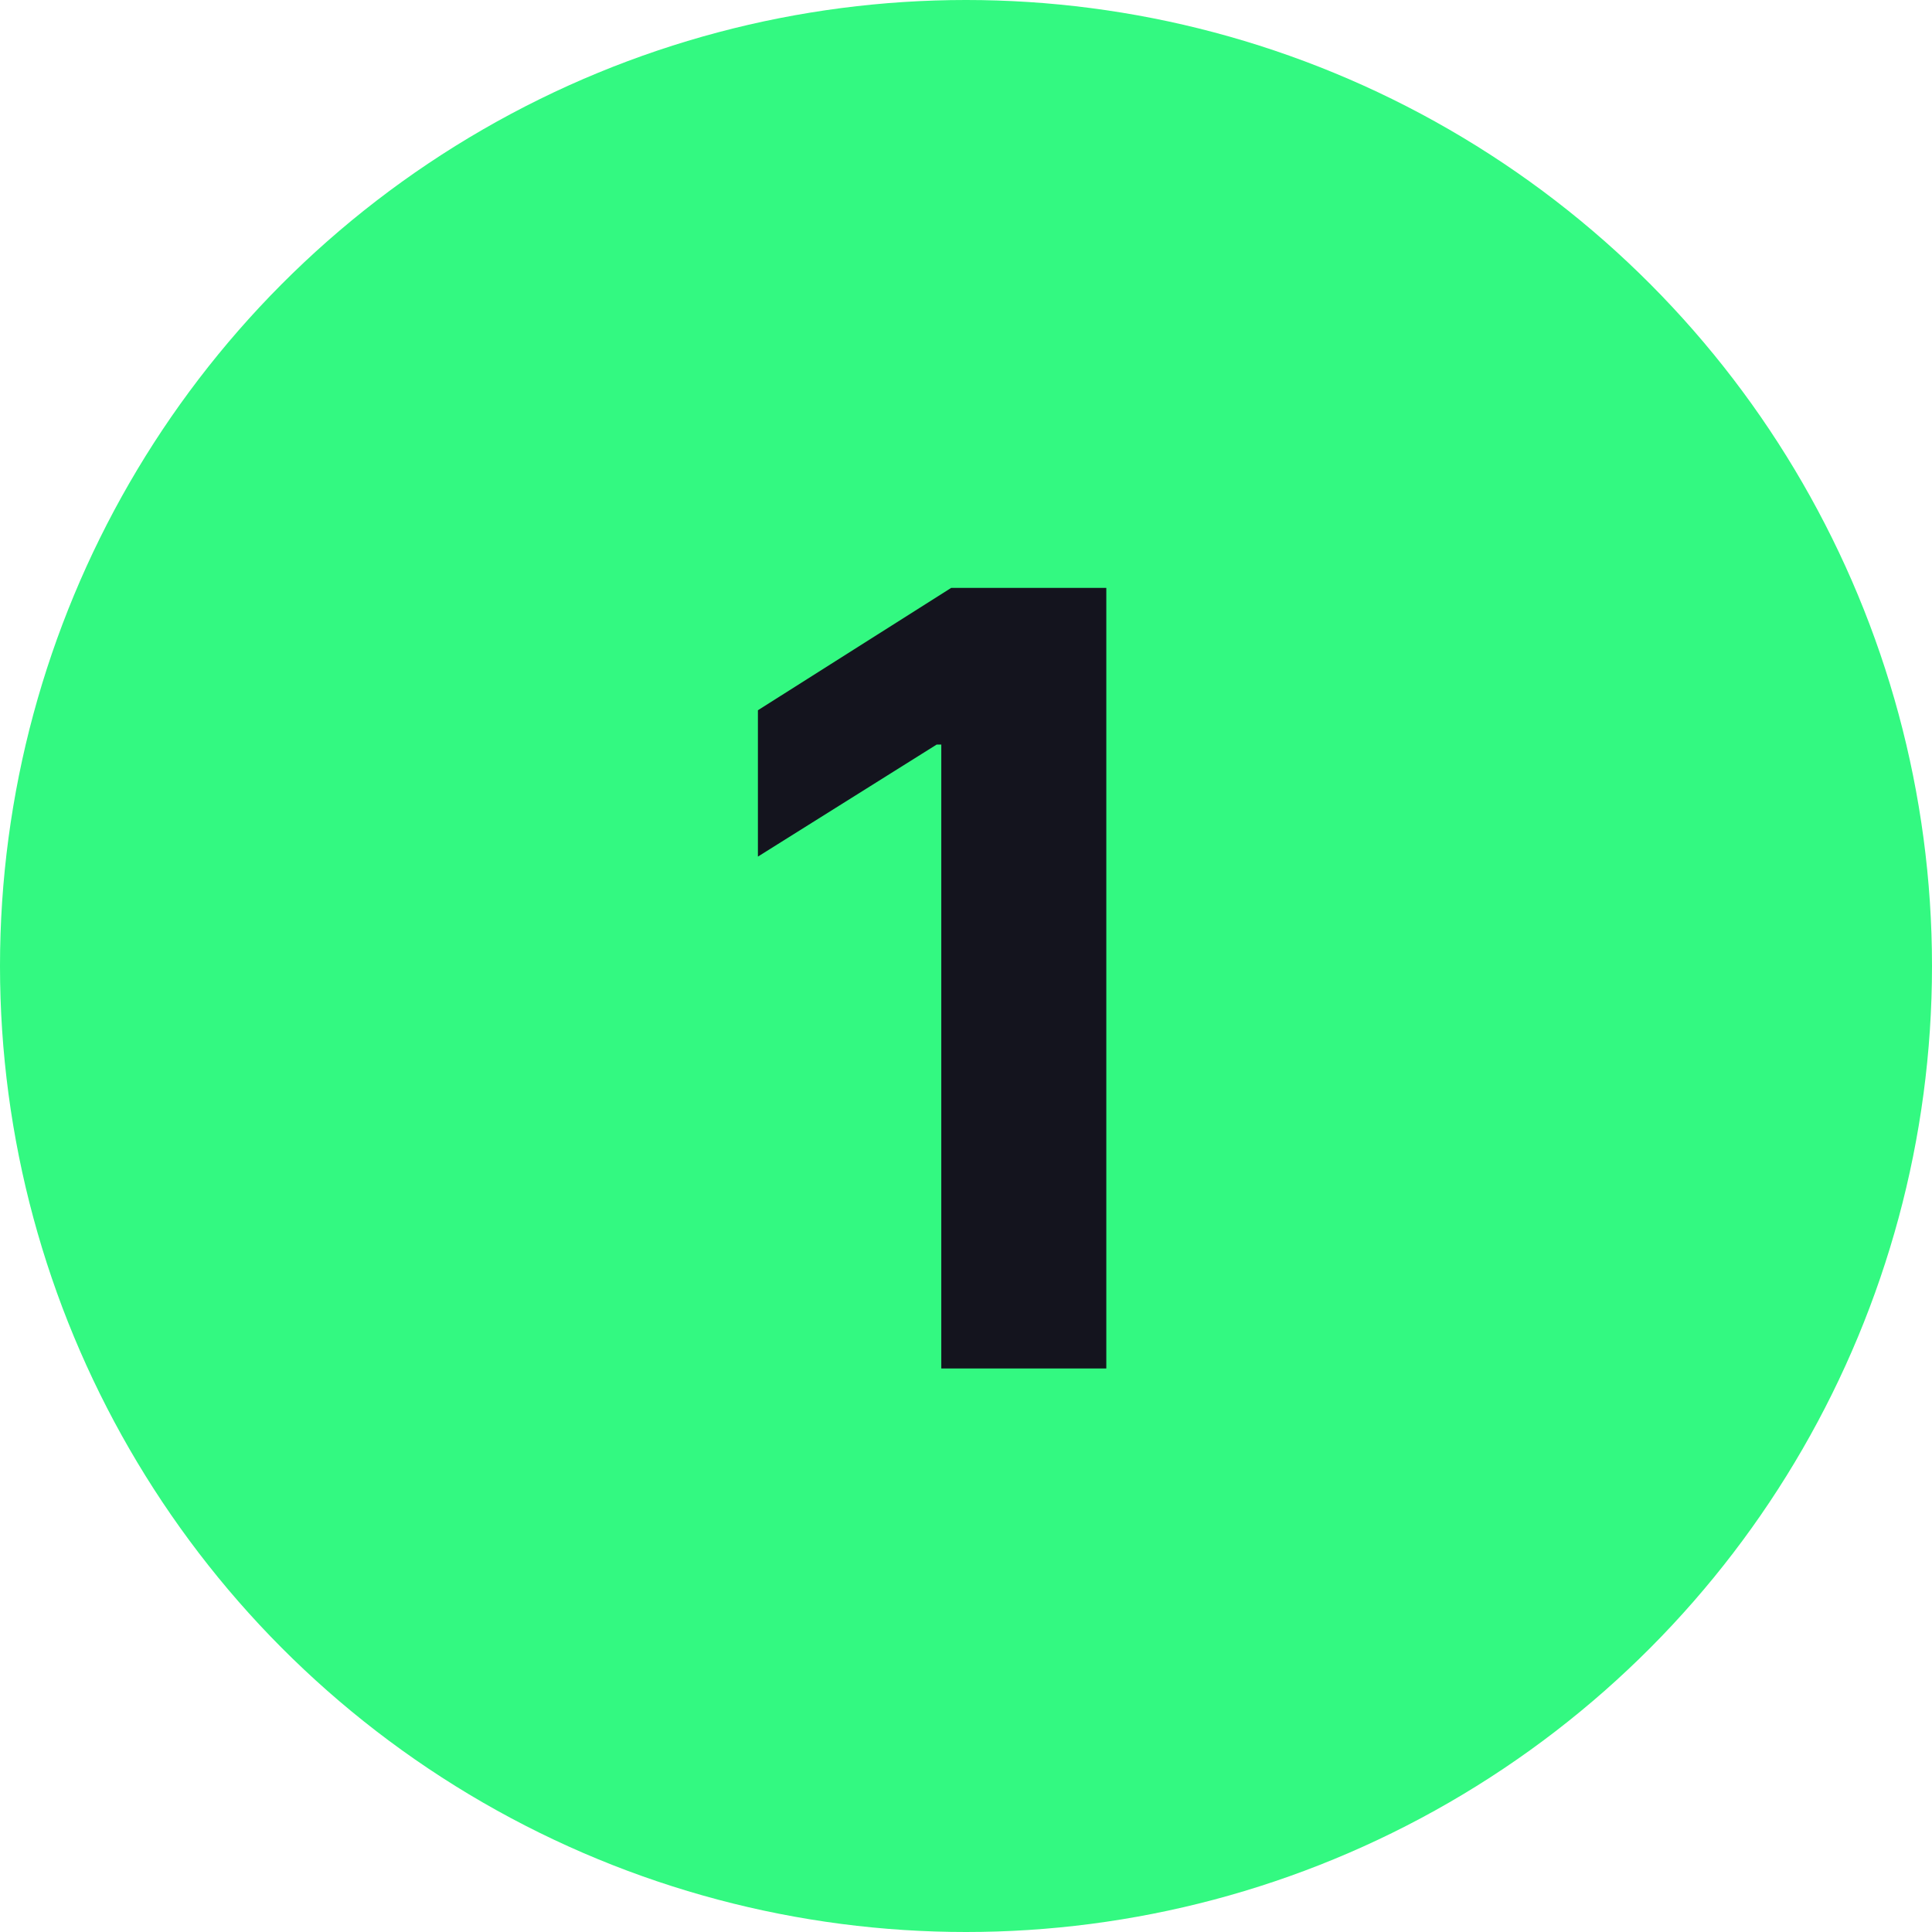
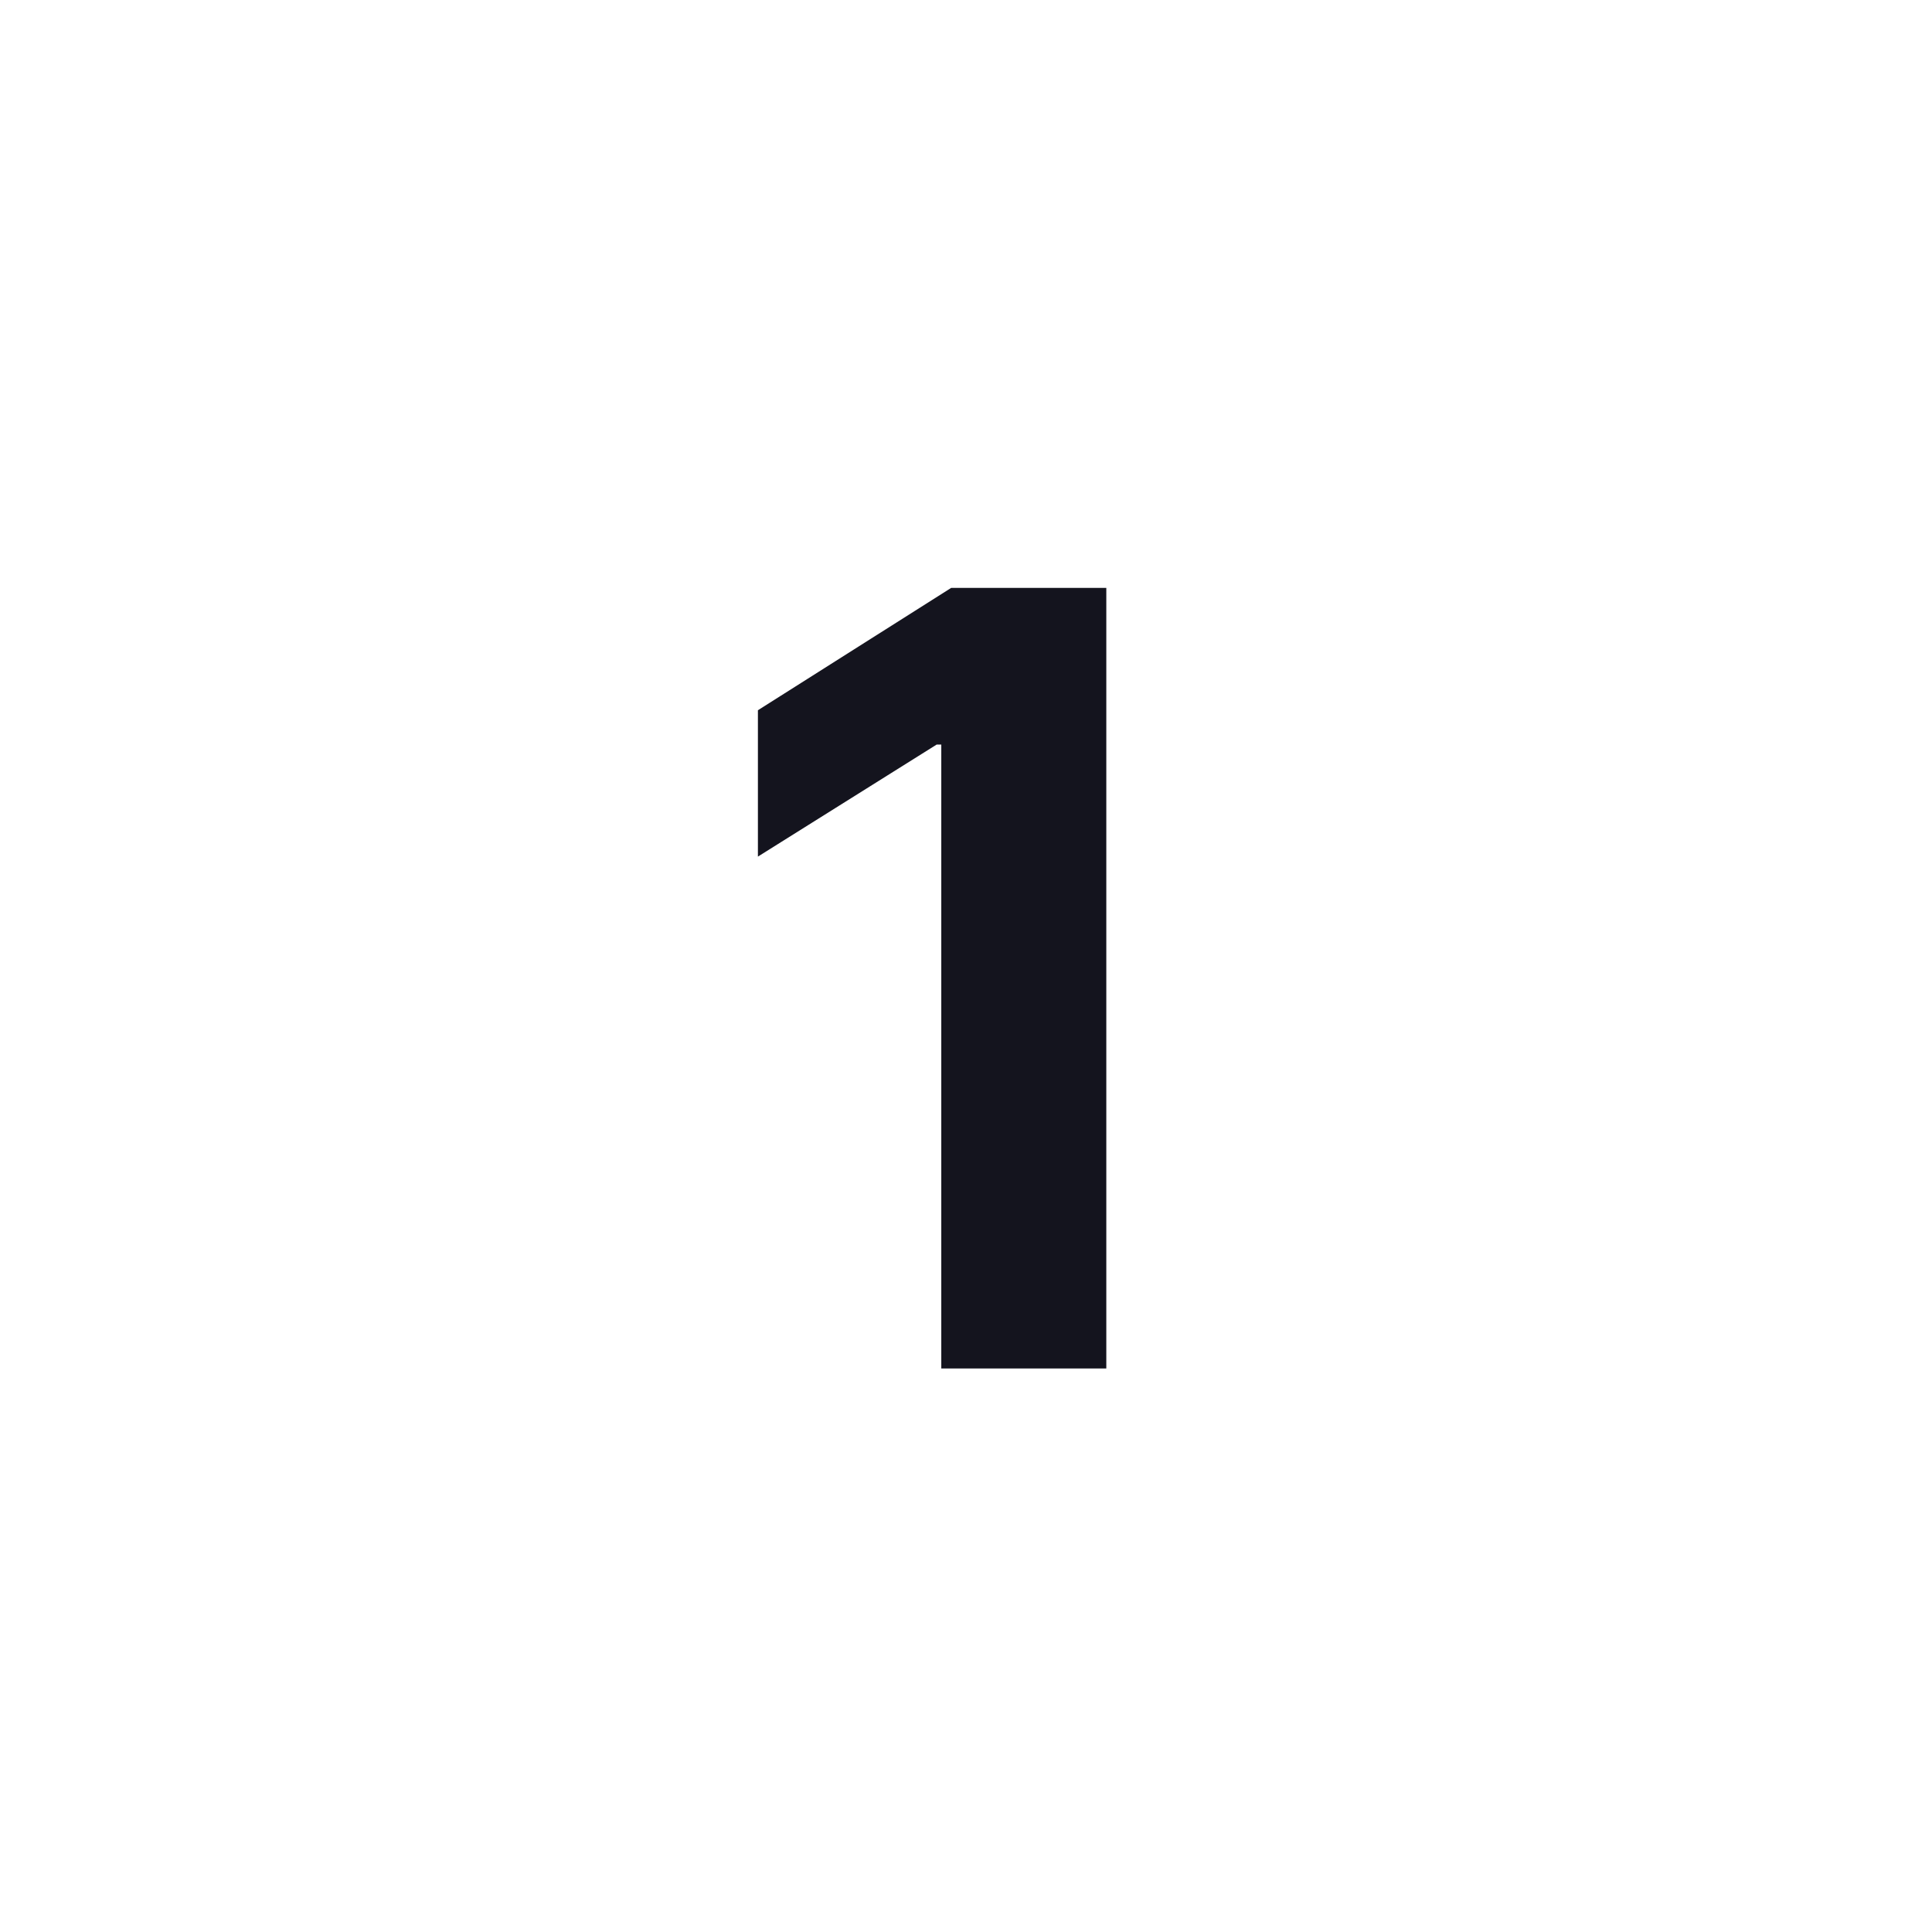
<svg xmlns="http://www.w3.org/2000/svg" width="24" height="24" viewBox="0 0 24 24" fill="none">
-   <circle cx="12" cy="12" r="12" fill="#33F981" />
  <path d="M13.743 7.303H11.816L9.415 8.823V10.641L11.636 9.249H11.693V17H13.743V7.303Z" fill="#14141E" />
</svg>